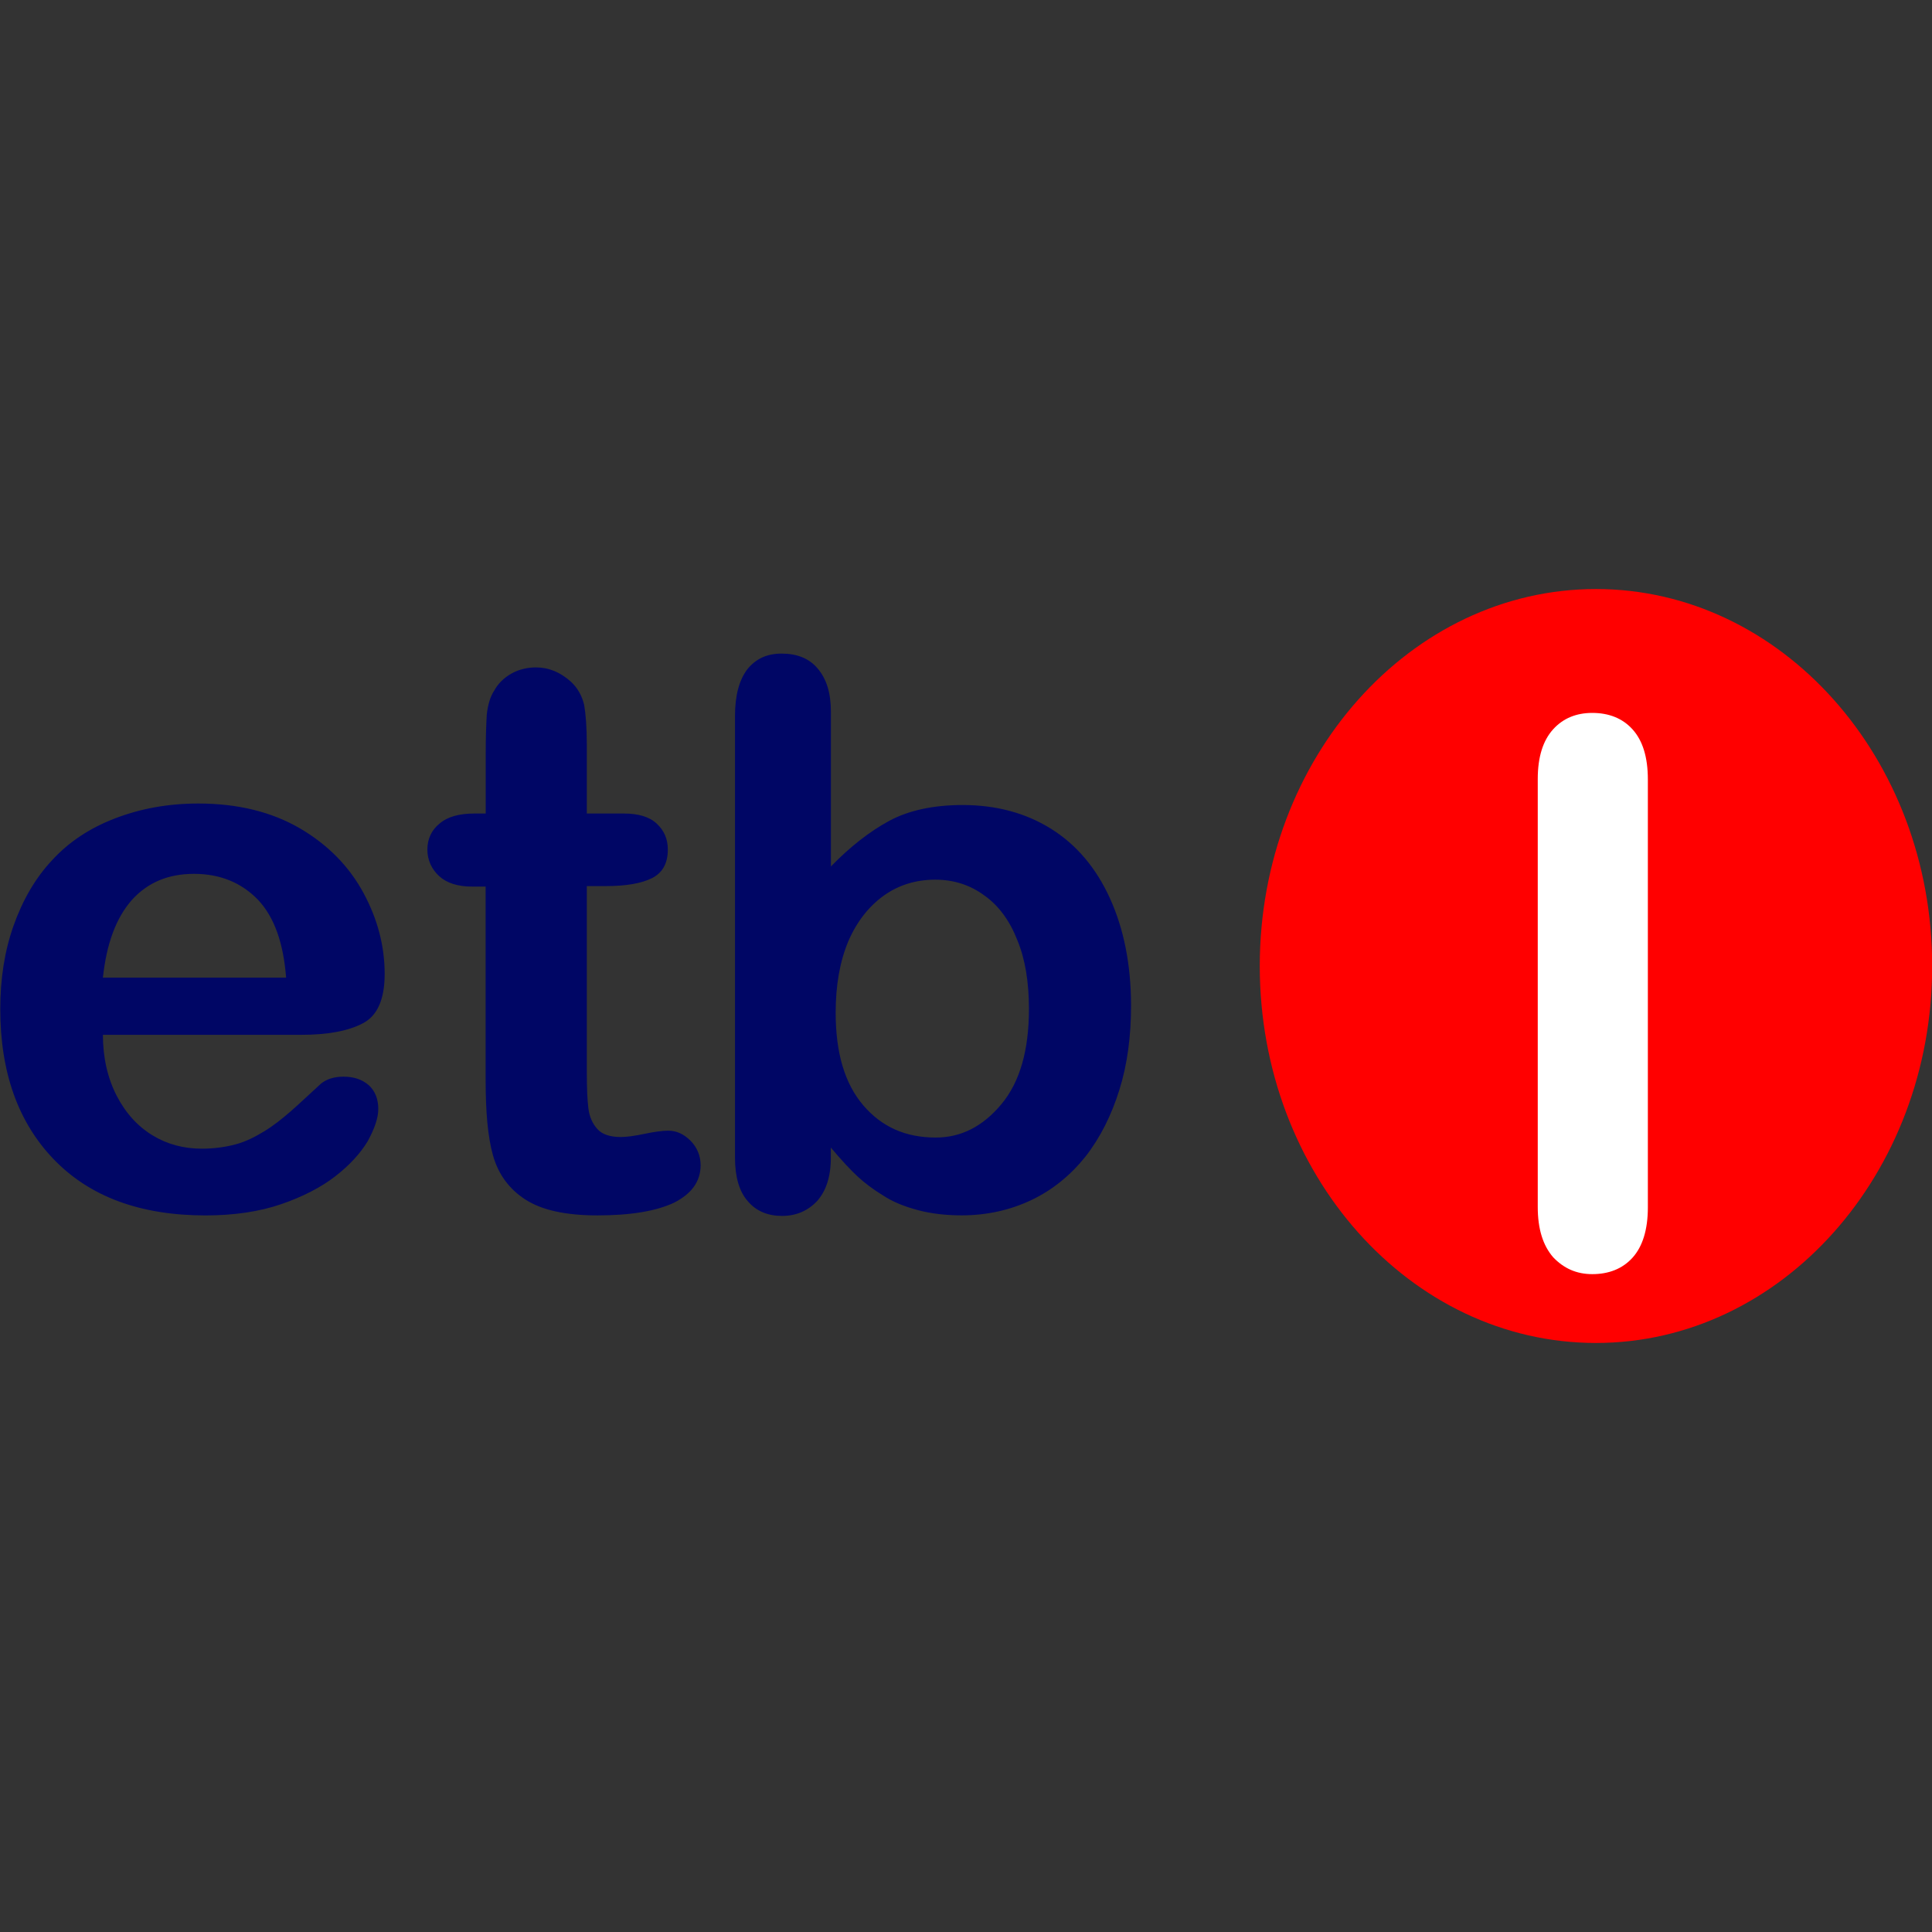
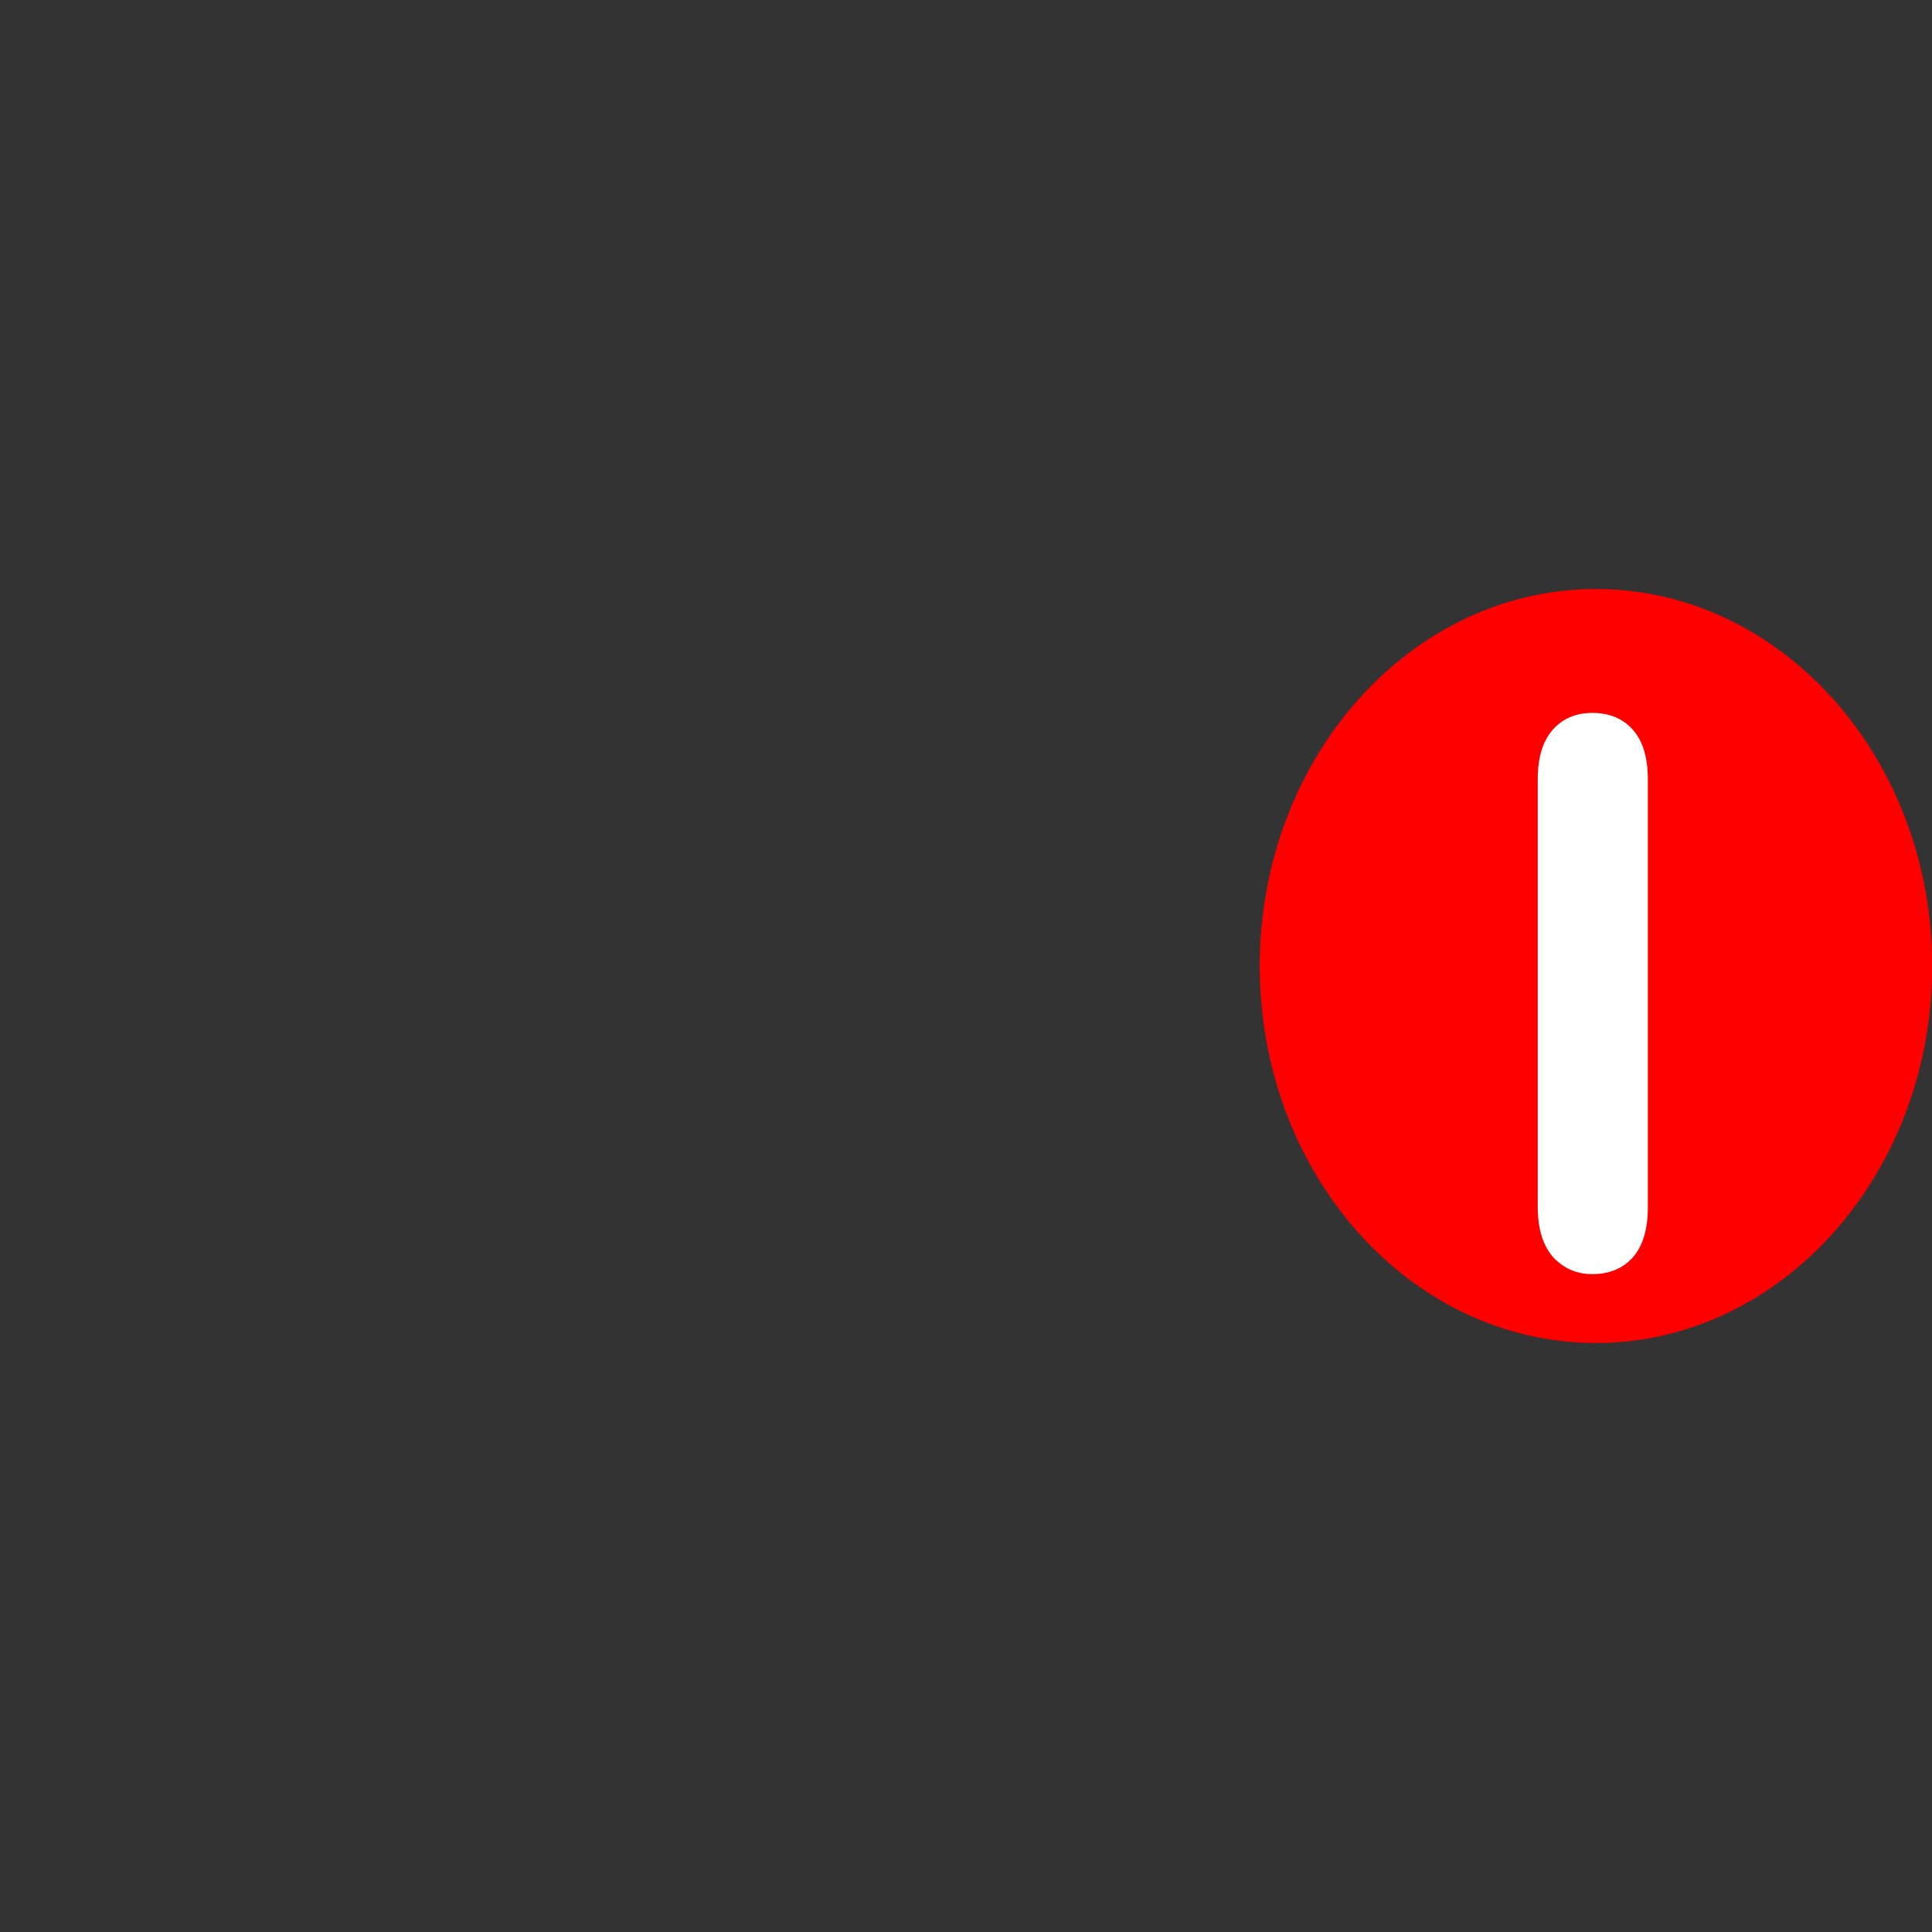
<svg xmlns="http://www.w3.org/2000/svg" version="1.1" id="Layer_1" x="0px" y="0px" viewBox="0 0 512 512" style="enable-background:new 0 0 512 512;" xml:space="preserve">
  <rect x="0" y="0" width="512" height="512" fill="#333333" stroke="none" />
  <style type="text/css">
	.st0{fill:#FF0000;}
	.st1{fill:#000665;}
	.st2{fill:#FFFFFF;}
</style>
  <g id="XMLID_1_">
    <path id="XMLID_3_" class="st0" d="M512.05,256c0,55.14-39.99,99.9-89.1,99.9c-49.25,0-89.1-44.76-89.1-99.9s39.99-99.9,89.1-99.9   C472.06,156.1,512.05,200.86,512.05,256z" />
-     <path id="XMLID_9_" class="st1" d="M79.75,274.24H27.27c0,6.03,1.26,11.51,3.65,16.14c2.39,4.63,5.61,8.14,9.54,10.52   c3.93,2.39,8.28,3.51,13.05,3.51c3.23,0,6.17-0.42,8.84-1.12c2.67-0.7,5.19-1.96,7.72-3.51c2.53-1.54,4.77-3.37,6.88-5.19   c2.1-1.82,4.77-4.35,8.14-7.44c1.4-1.12,3.37-1.82,5.89-1.82c2.81,0,4.91,0.7,6.74,2.25c1.68,1.54,2.53,3.65,2.53,6.31   c0,2.39-0.98,5.19-2.81,8.56c-1.96,3.23-4.77,6.31-8.56,9.26c-3.79,2.95-8.7,5.47-14.45,7.44c-5.75,1.96-12.49,2.95-19.92,2.95   c-17.26,0-30.59-4.91-40.13-14.73c-9.54-9.82-14.31-23.15-14.31-39.99c0-7.86,1.12-15.29,3.51-22.03s5.75-12.63,10.24-17.4   c4.49-4.91,10.1-8.56,16.7-11.08c6.59-2.53,13.89-3.93,22.03-3.93c10.52,0,19.5,2.25,26.94,6.59c7.44,4.35,13.05,10.1,16.84,17.12   c3.79,7.02,5.61,14.17,5.61,21.47c0,6.74-1.96,11.08-5.75,13.05C92.24,273.26,86.76,274.24,79.75,274.24L79.75,274.24z    M27.27,259.09h48.55c-0.7-9.12-3.09-16-7.44-20.63c-4.35-4.49-9.96-6.88-16.98-6.88c-6.74,0-12.21,2.24-16.42,6.88   C30.78,243.23,28.25,249.97,27.27,259.09z M125.77,215.59h2.95v-16.14c0-4.35,0.14-7.72,0.28-10.1c0.28-2.39,0.84-4.63,1.96-6.31   c0.98-1.82,2.53-3.37,4.49-4.49c1.96-1.12,4.21-1.68,6.59-1.68c3.37,0,6.45,1.26,9.26,3.79c1.82,1.68,2.95,3.79,3.51,6.17   c0.42,2.39,0.7,5.89,0.7,10.52v18.24h9.82c3.79,0,6.74,0.84,8.7,2.67c1.96,1.82,2.95,4.07,2.95,6.88c0,3.65-1.4,6.17-4.21,7.58   c-2.81,1.4-6.88,2.1-12.21,2.1h-5.05v49.25c0,4.21,0.14,7.44,0.42,9.68c0.28,2.24,1.12,4.07,2.39,5.47c1.26,1.4,3.37,2.1,6.17,2.1   c1.54,0,3.65-0.28,6.31-0.84c2.67-0.56,4.77-0.84,6.31-0.84c2.1,0,4.07,0.84,5.89,2.67c1.68,1.68,2.67,3.93,2.67,6.45   c0,4.35-2.39,7.58-7.02,9.96c-4.77,2.24-11.51,3.37-20.35,3.37c-8.42,0-14.73-1.4-19.08-4.21c-4.35-2.81-7.16-6.73-8.56-11.65   c-1.4-4.91-1.96-11.65-1.96-19.92v-51.35h-3.51c-3.93,0-6.88-0.98-8.84-2.81c-1.96-1.82-3.09-4.21-3.09-7.02   c0-2.81,1.12-5.19,3.23-6.88C118.61,216.43,121.7,215.59,125.77,215.59L125.77,215.59z M220.2,188.65v40.97   c5.05-5.19,10.24-9.26,15.43-12.07c5.19-2.81,11.79-4.21,19.5-4.21c8.84,0,16.7,2.1,23.43,6.31c6.73,4.21,11.93,10.38,15.57,18.38   c3.65,8,5.61,17.54,5.61,28.48c0,8.14-0.98,15.57-3.09,22.31s-5.05,12.63-8.98,17.68c-3.93,4.91-8.7,8.84-14.31,11.51   c-5.61,2.67-11.79,4.07-18.52,4.07c-4.07,0-8-0.42-11.65-1.4c-3.65-0.98-6.74-2.24-9.26-3.93c-2.53-1.54-4.77-3.23-6.59-4.91   s-4.21-4.21-7.16-7.72v2.67c0,5.05-1.26,8.84-3.65,11.51c-2.39,2.53-5.47,3.93-9.26,3.93c-3.79,0-6.88-1.26-9.12-3.93   c-2.25-2.53-3.37-6.45-3.37-11.51V189.77c0-5.47,1.12-9.54,3.23-12.35c2.24-2.81,5.19-4.21,9.12-4.21c4.07,0,7.3,1.26,9.54,3.93   C219.08,179.95,220.2,183.74,220.2,188.65L220.2,188.65z M221.46,268.35c0,10.66,2.39,18.8,7.3,24.55   c4.91,5.75,11.22,8.56,19.22,8.56c6.74,0,12.49-2.95,17.4-8.84c4.91-5.89,7.3-14.31,7.3-25.26c0-7.02-0.98-13.19-3.09-18.24   c-1.96-5.05-4.91-9.12-8.7-11.79c-3.79-2.81-8.14-4.21-13.05-4.21c-5.05,0-9.68,1.4-13.61,4.21c-3.93,2.81-7.16,6.88-9.4,12.07   C222.59,254.74,221.46,261.05,221.46,268.35z" />
    <path id="XMLID_10_" class="st2" d="M407.52,319.84V206.47c0-5.89,1.4-10.24,4.07-13.19c2.67-2.95,6.17-4.35,10.38-4.35   c4.35,0,8,1.4,10.66,4.35c2.67,2.95,4.07,7.3,4.07,13.33v113.37c0,5.89-1.4,10.38-4.07,13.33c-2.67,2.95-6.31,4.35-10.66,4.35   c-4.21,0-7.58-1.54-10.38-4.49C408.92,330.08,407.52,325.74,407.52,319.84z" />
  </g>
</svg>